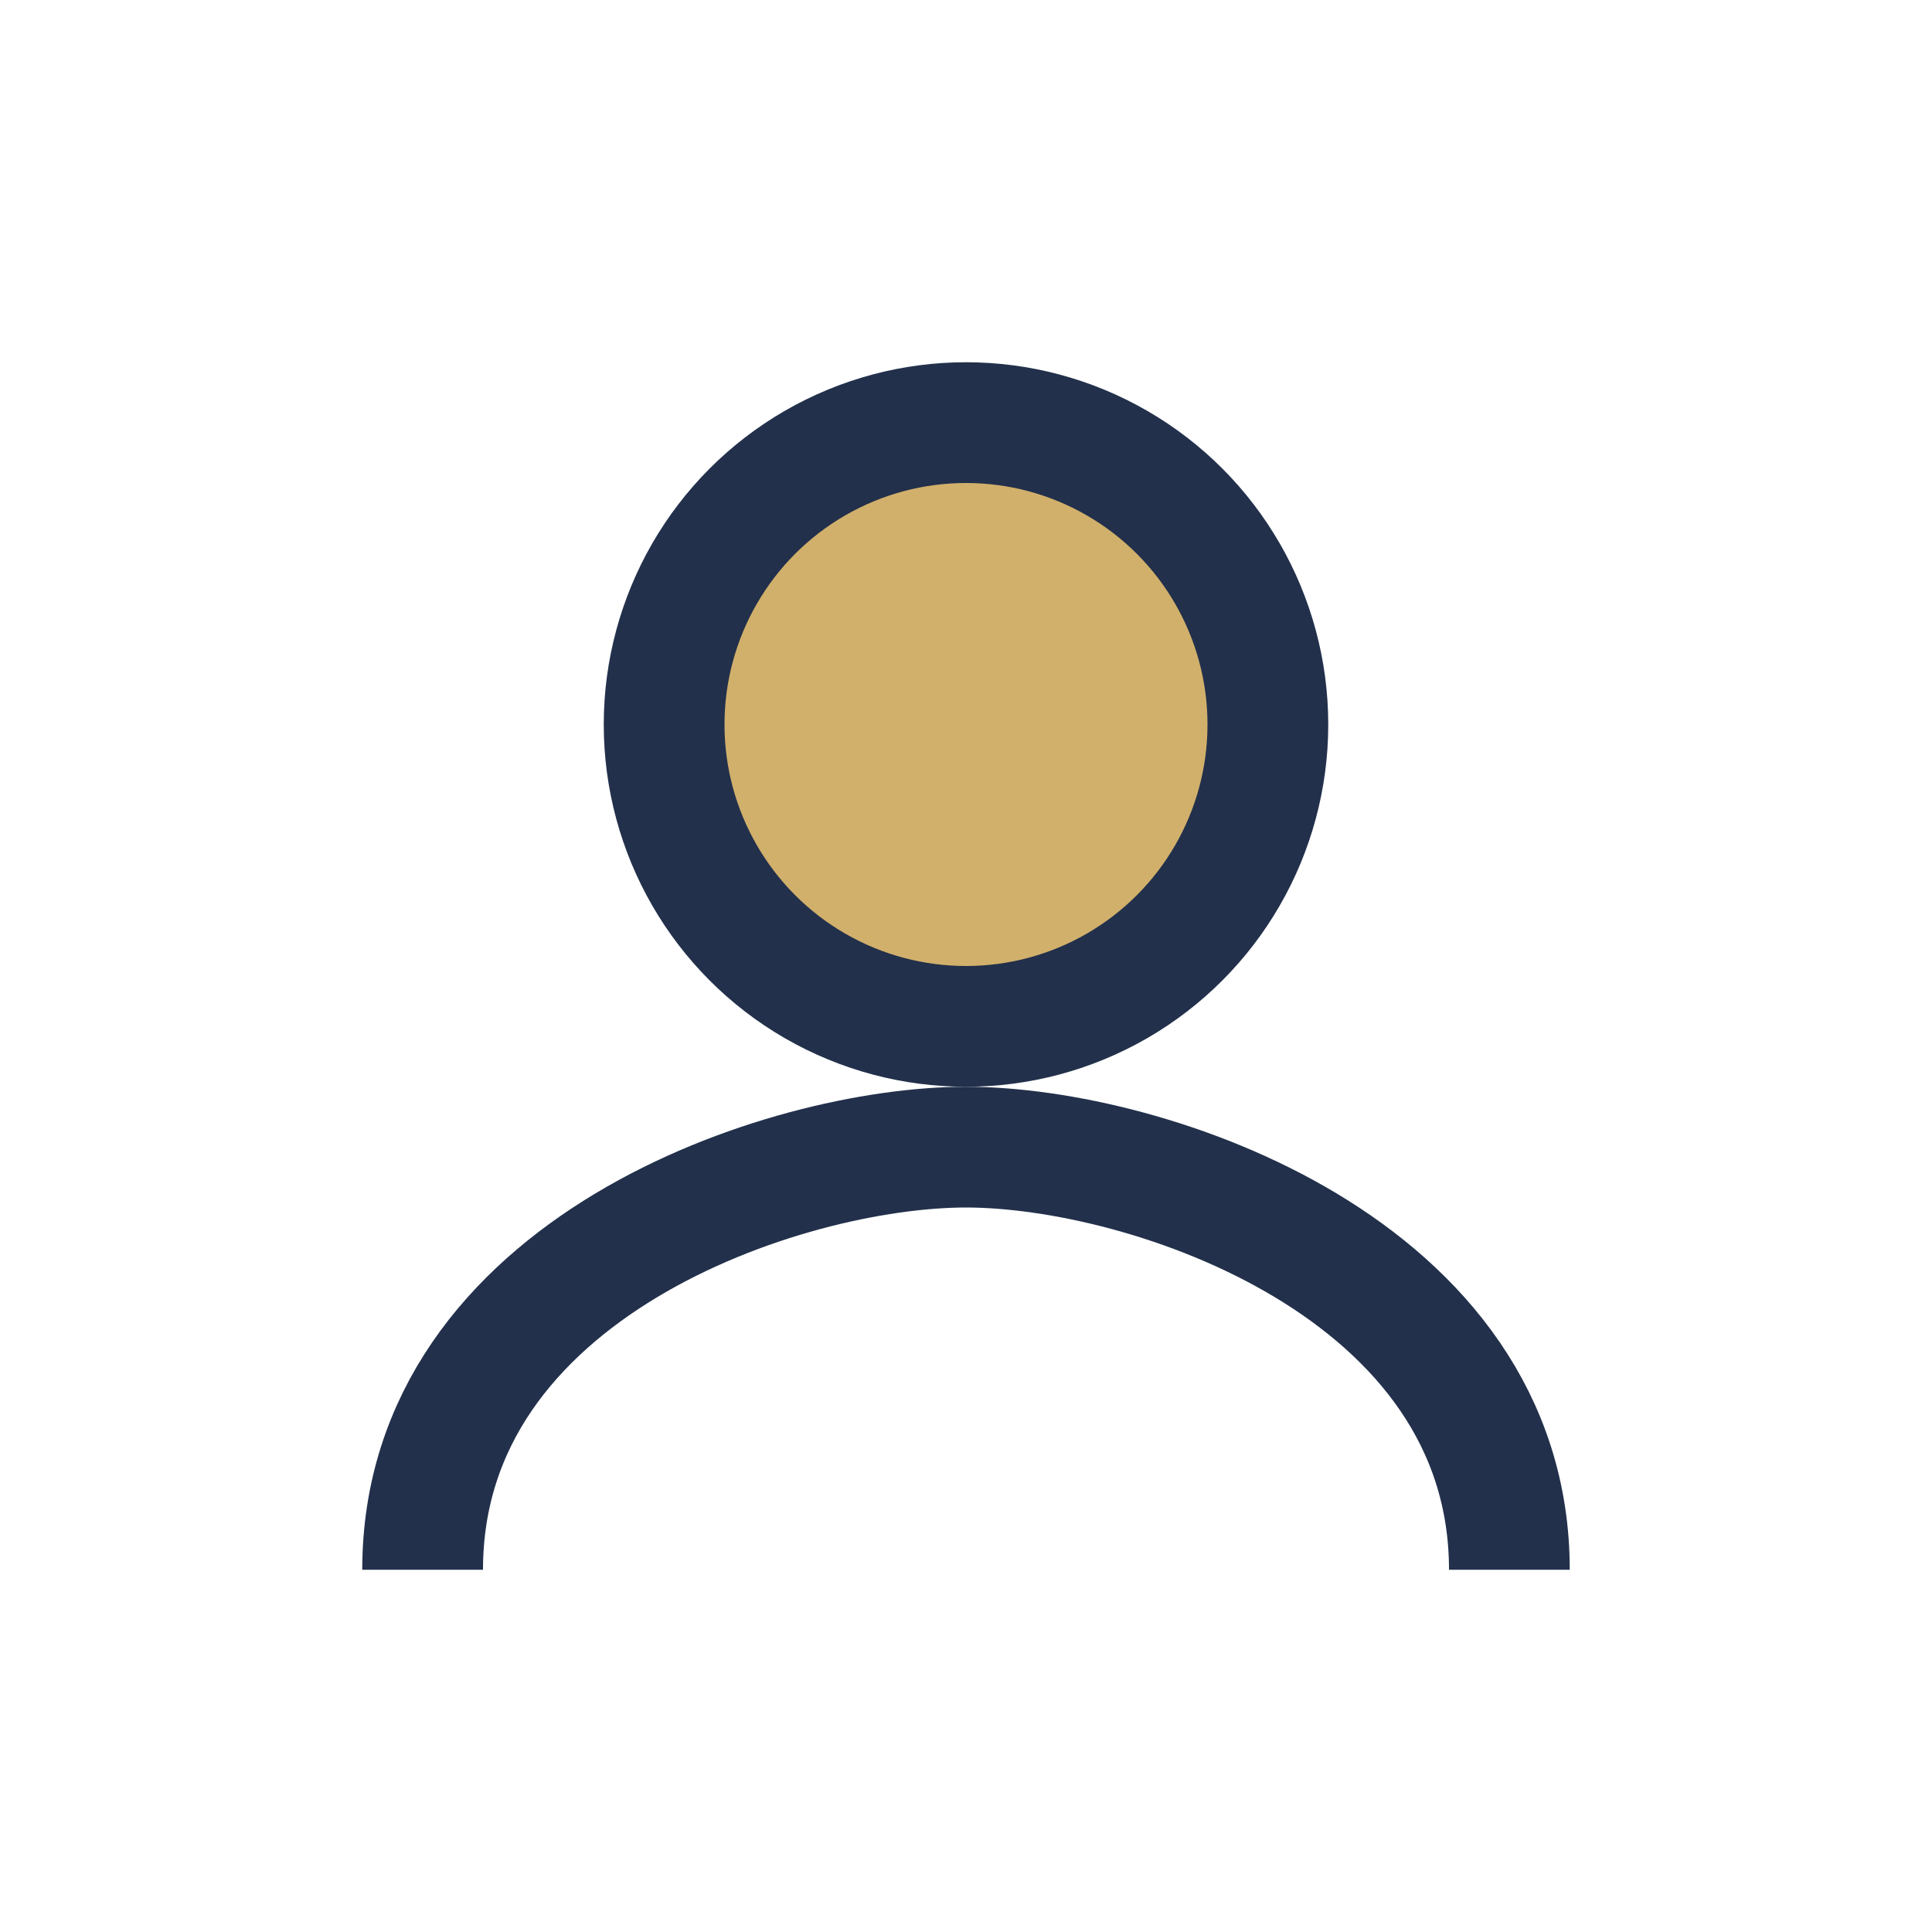
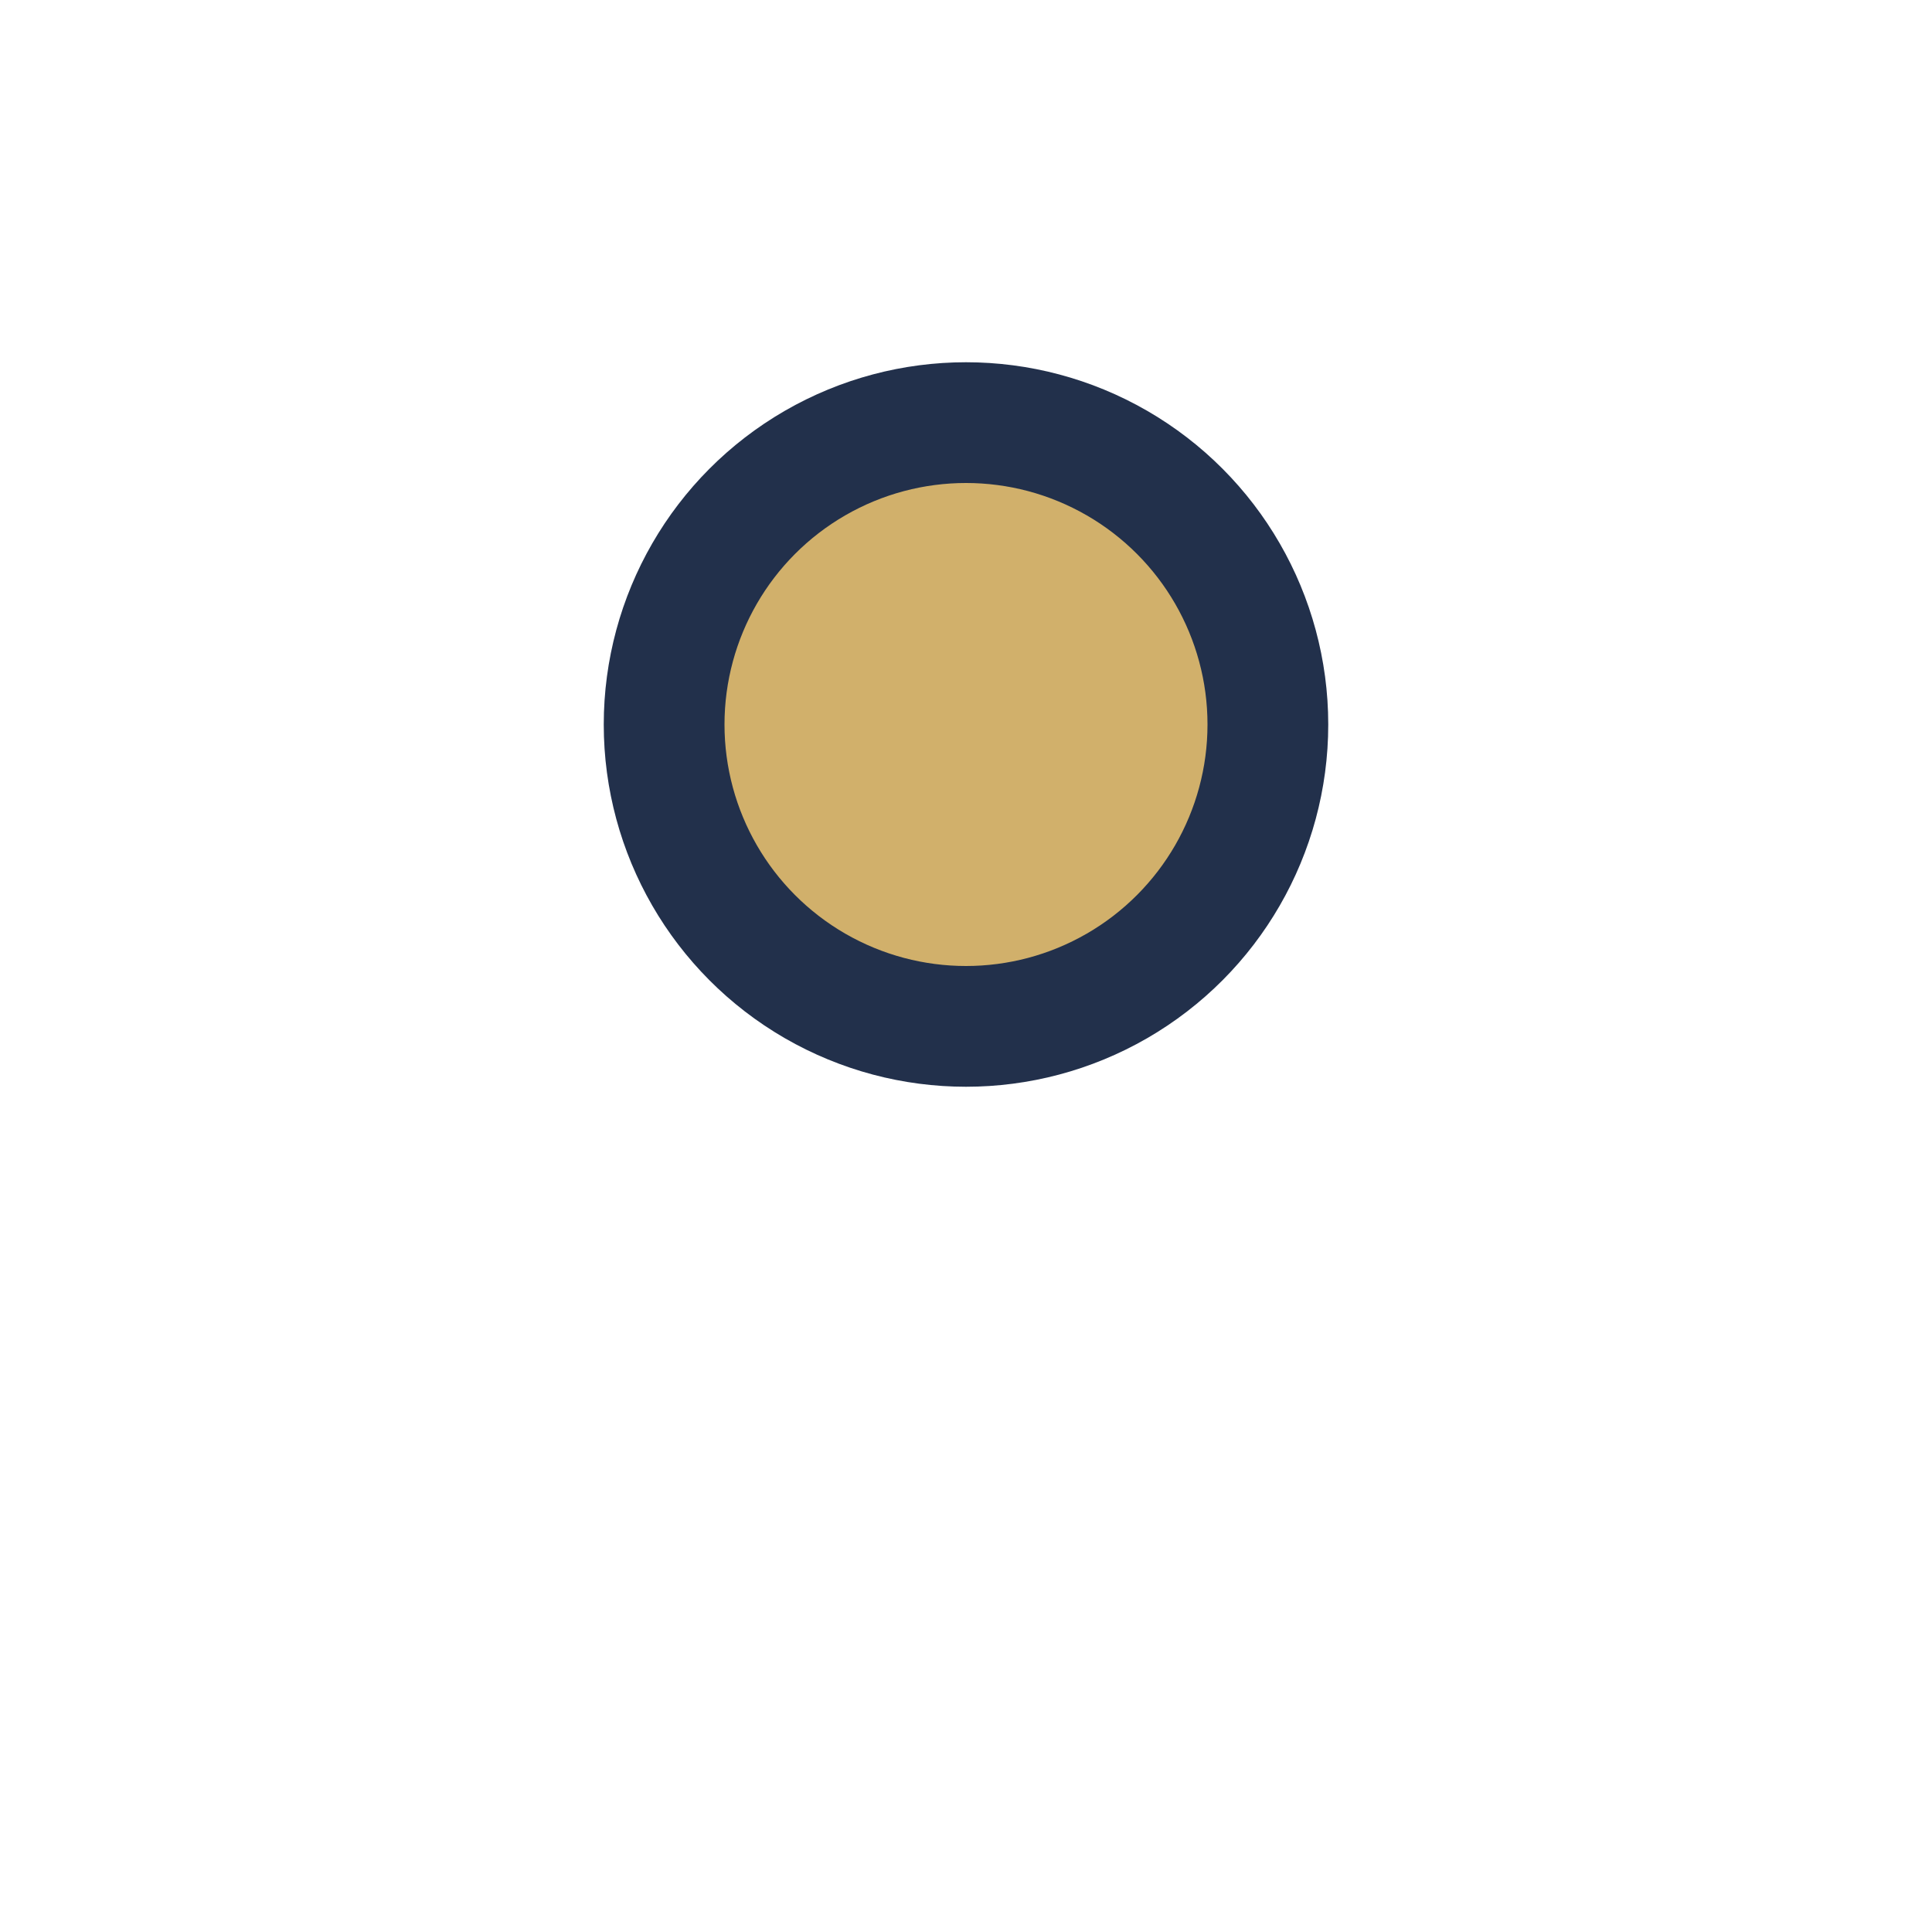
<svg xmlns="http://www.w3.org/2000/svg" width="32" height="32" viewBox="0 0 32 32">
  <circle cx="16" cy="12" r="5" fill="#D1B06B" stroke="#22304B" stroke-width="2" />
-   <path d="M7 26c0-5 6-7 9-7s9 2 9 7" fill="none" stroke="#22304B" stroke-width="2" />
</svg>